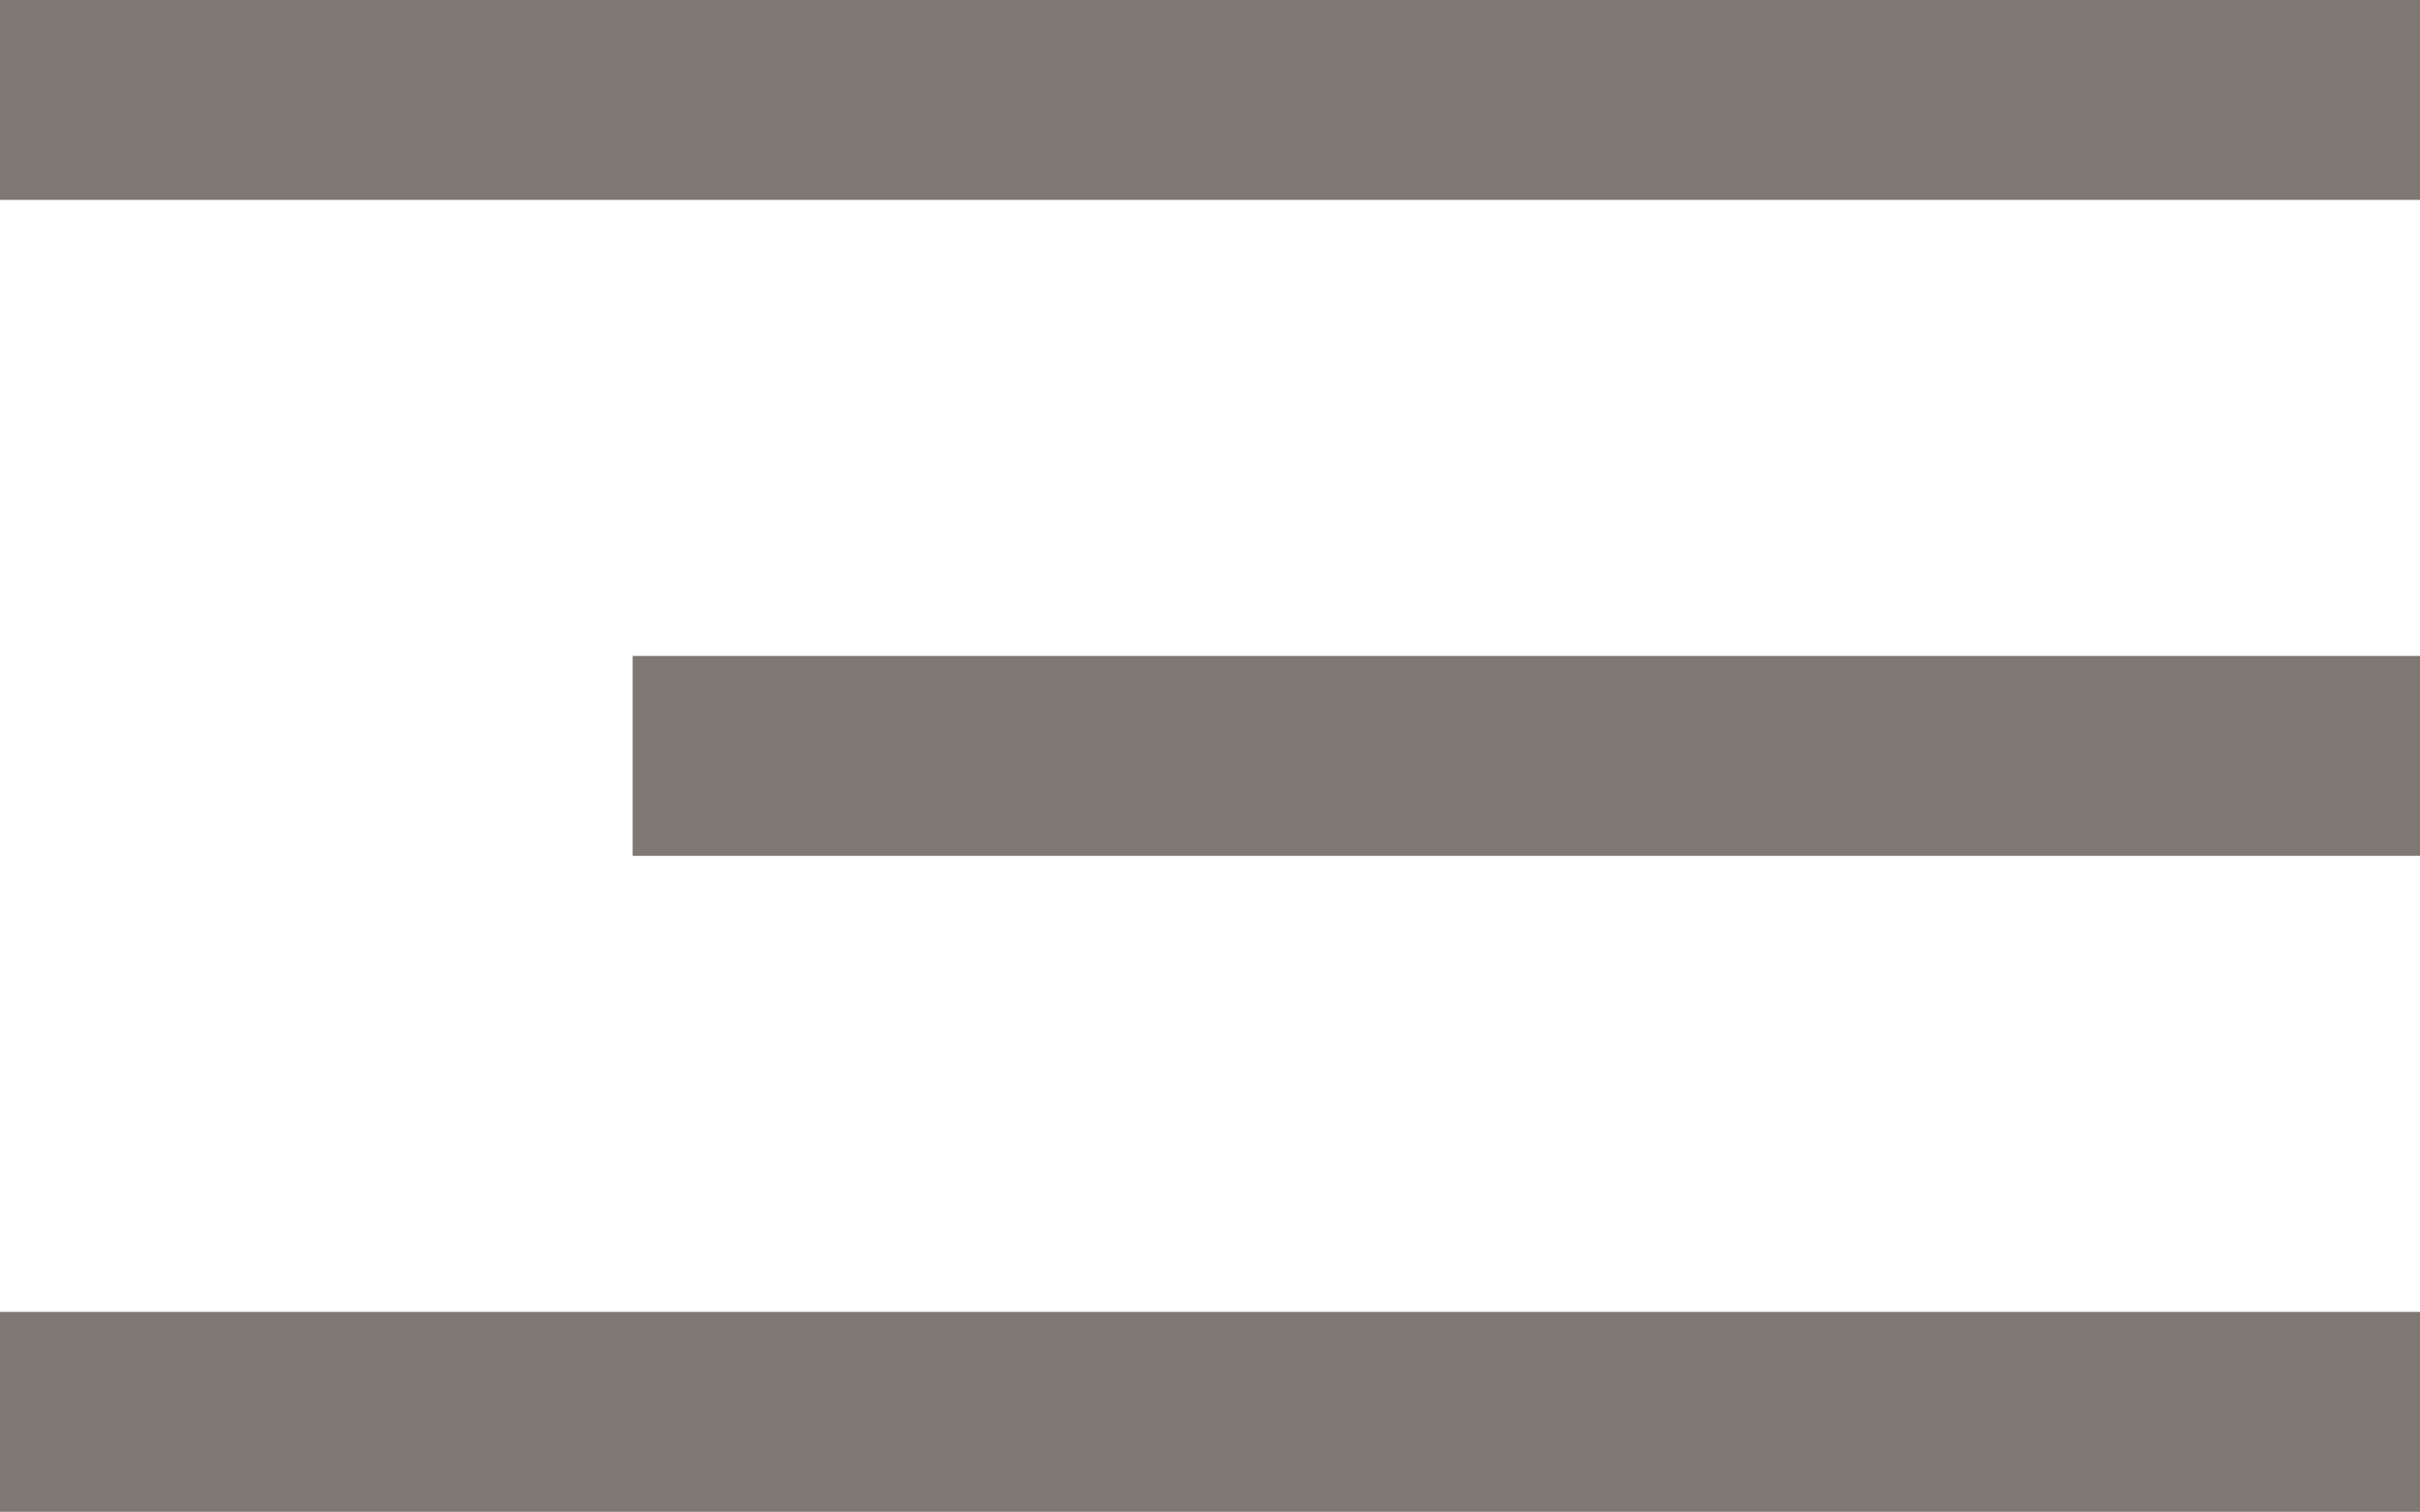
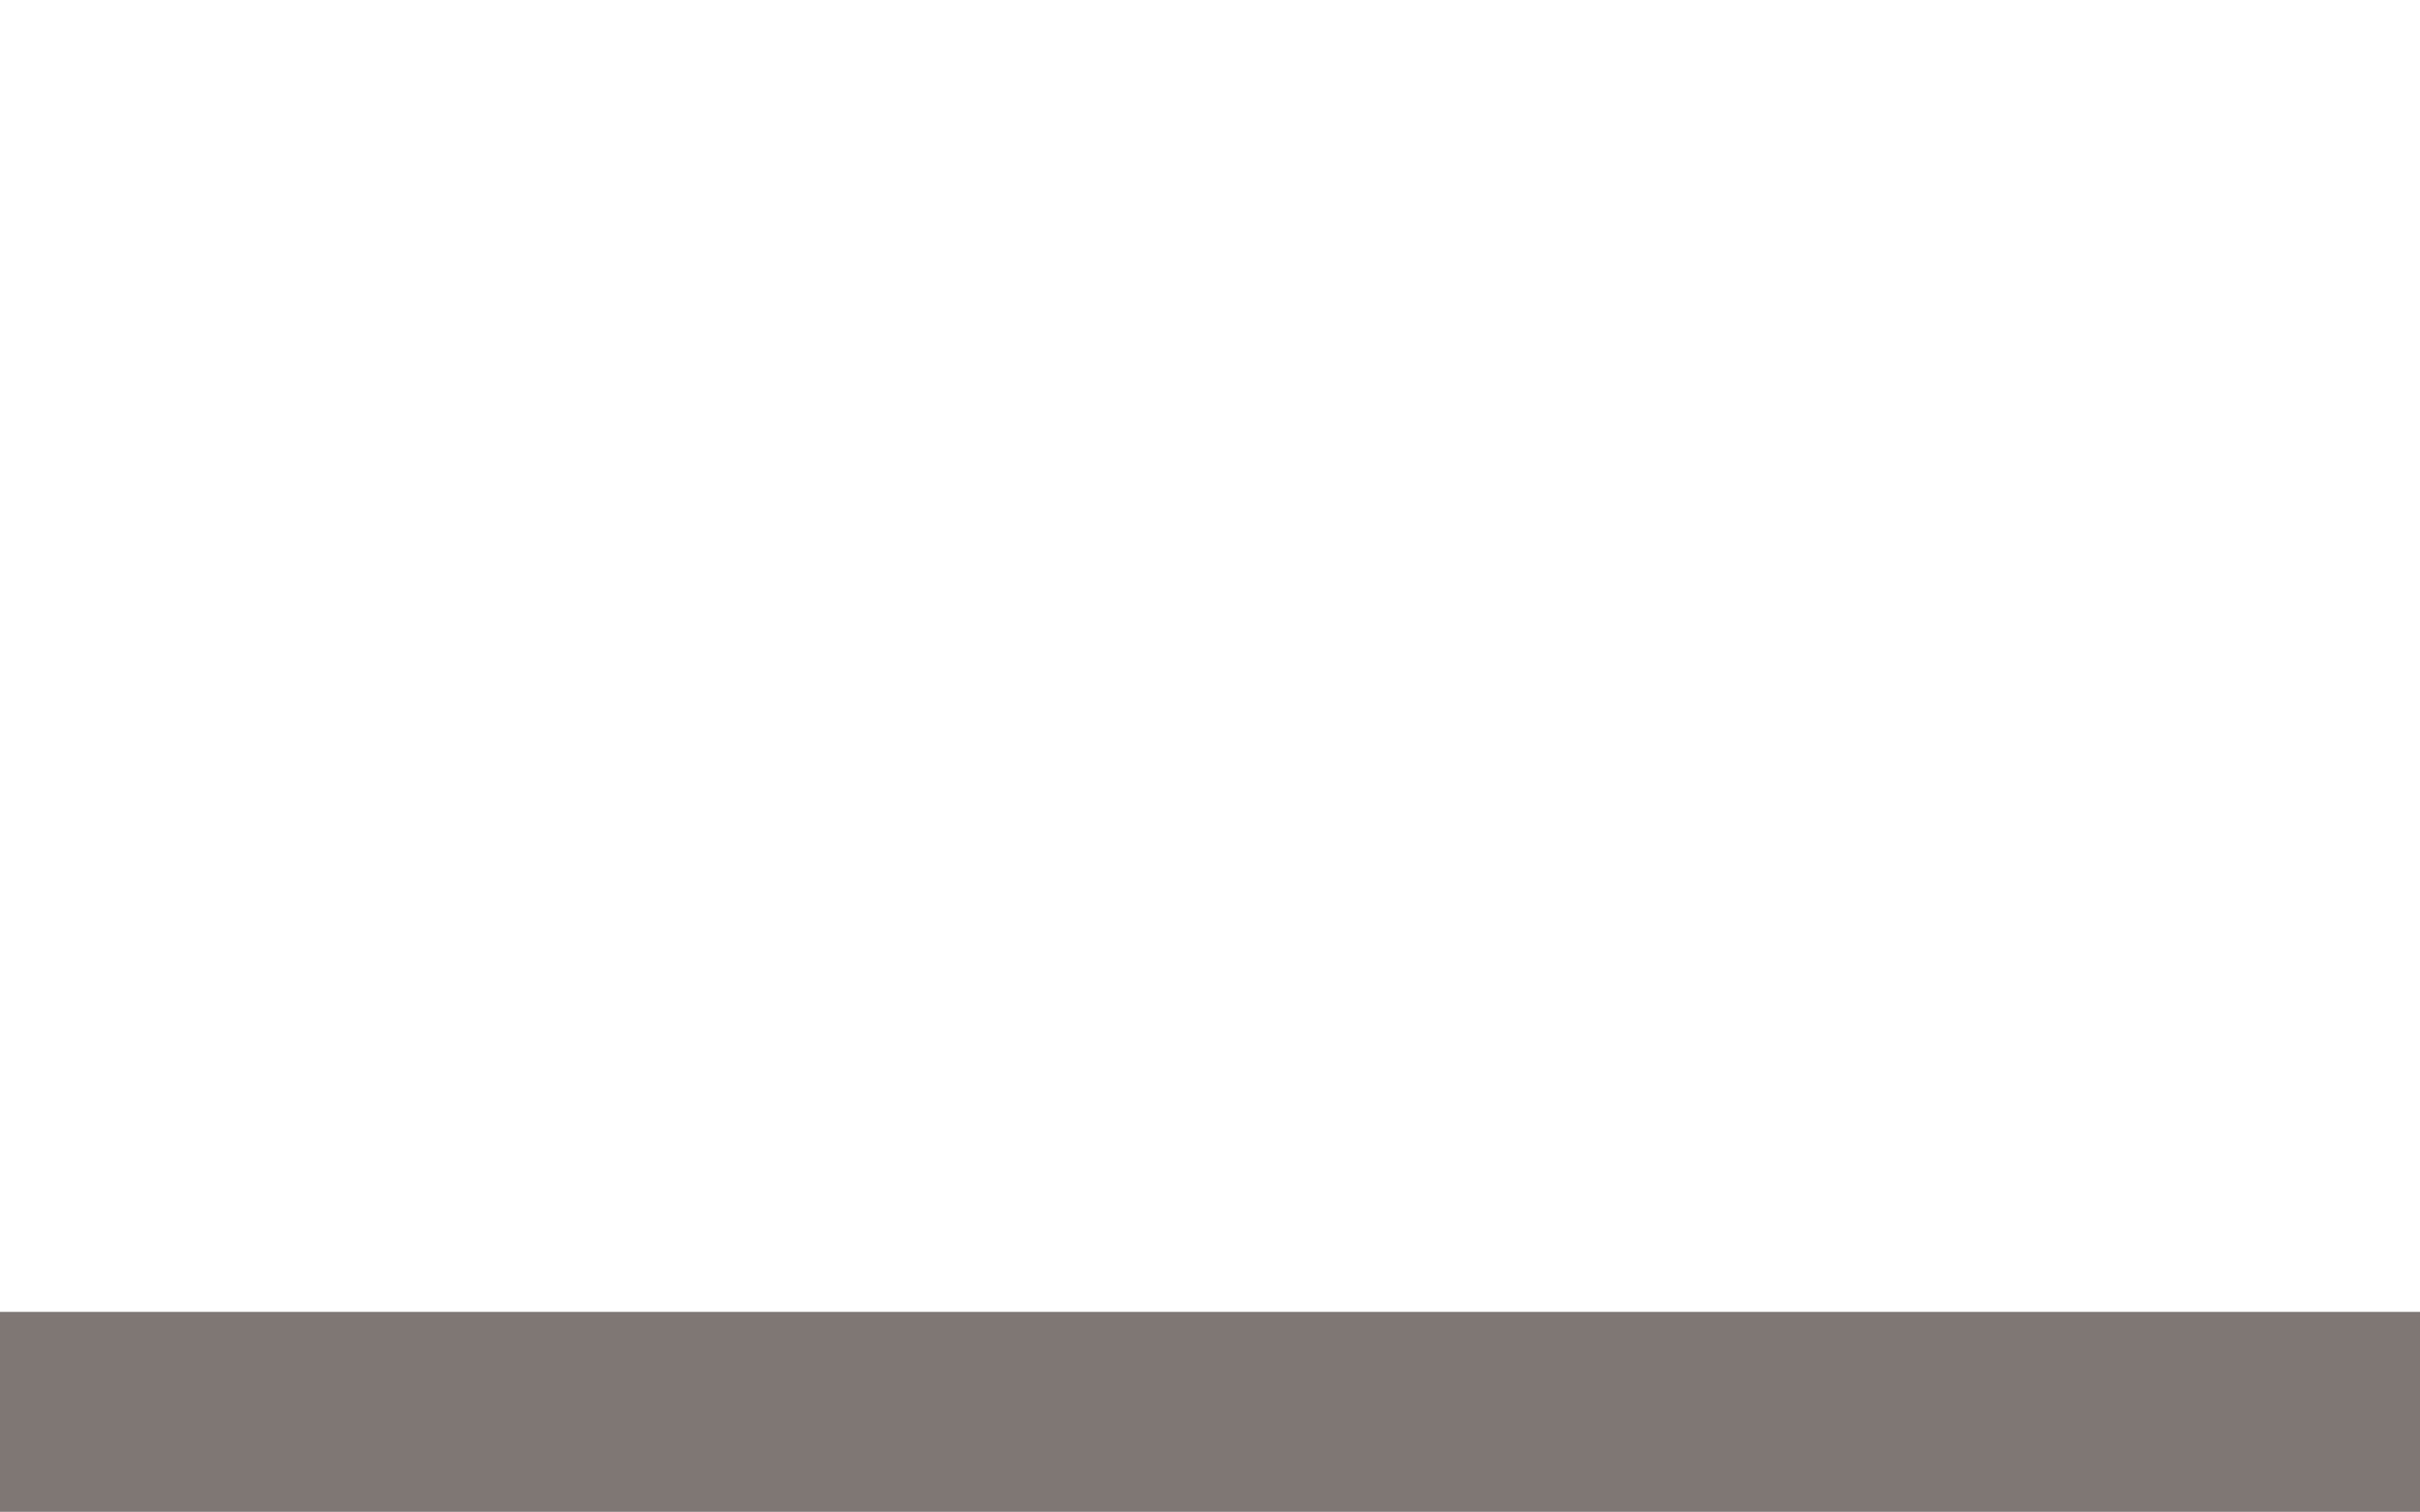
<svg xmlns="http://www.w3.org/2000/svg" width="40.582" height="25.352" viewBox="0 0 40.582 25.352">
  <g id="Group_11960" data-name="Group 11960" transform="translate(-1833.024 -56.86)">
-     <path id="Path_3" data-name="Path 3" d="M0,20.277H3.352V50.25H0Z" transform="translate(1893.883 67.86) rotate(90)" fill="#7e7773" />
    <path id="Path_4" data-name="Path 4" d="M0,20.277H3.352V60.859H0Z" transform="translate(1893.883 78.86) rotate(90)" fill="#7e7773" />
-     <path id="Path_5" data-name="Path 5" d="M0,20.277H3.352V60.859H0Z" transform="translate(1893.883 56.86) rotate(90)" fill="#7e7773" />
  </g>
</svg>